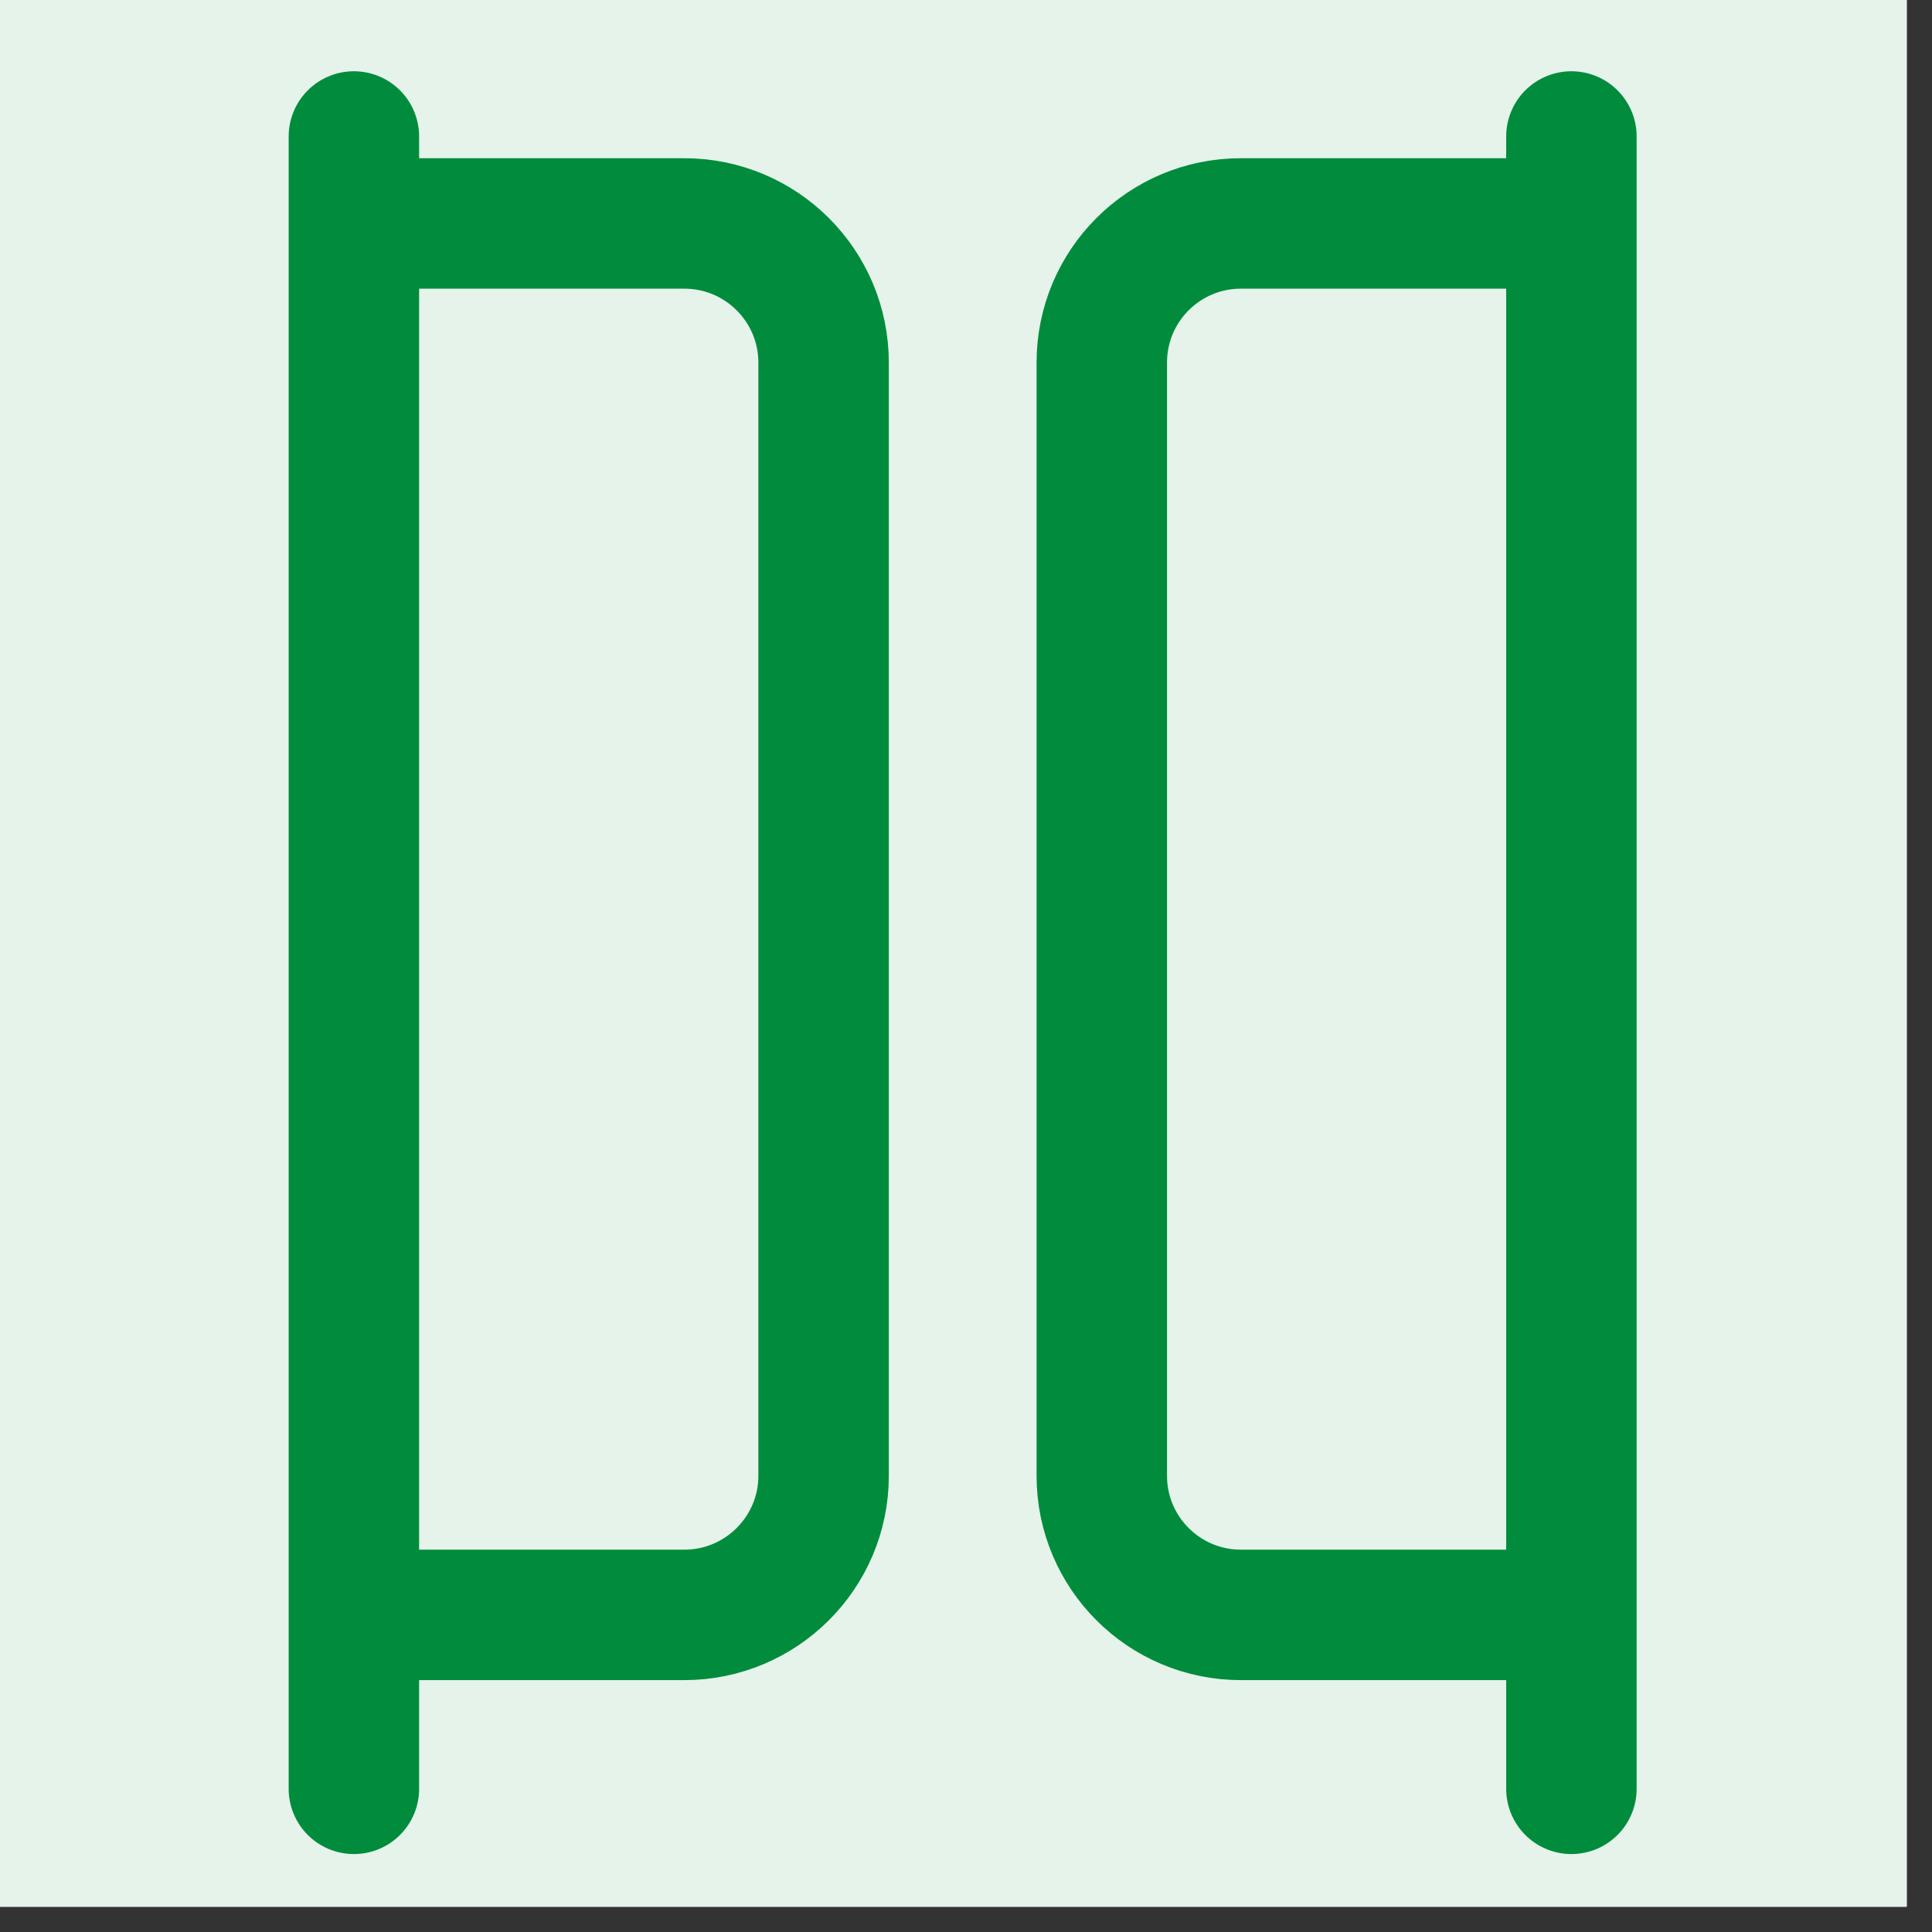
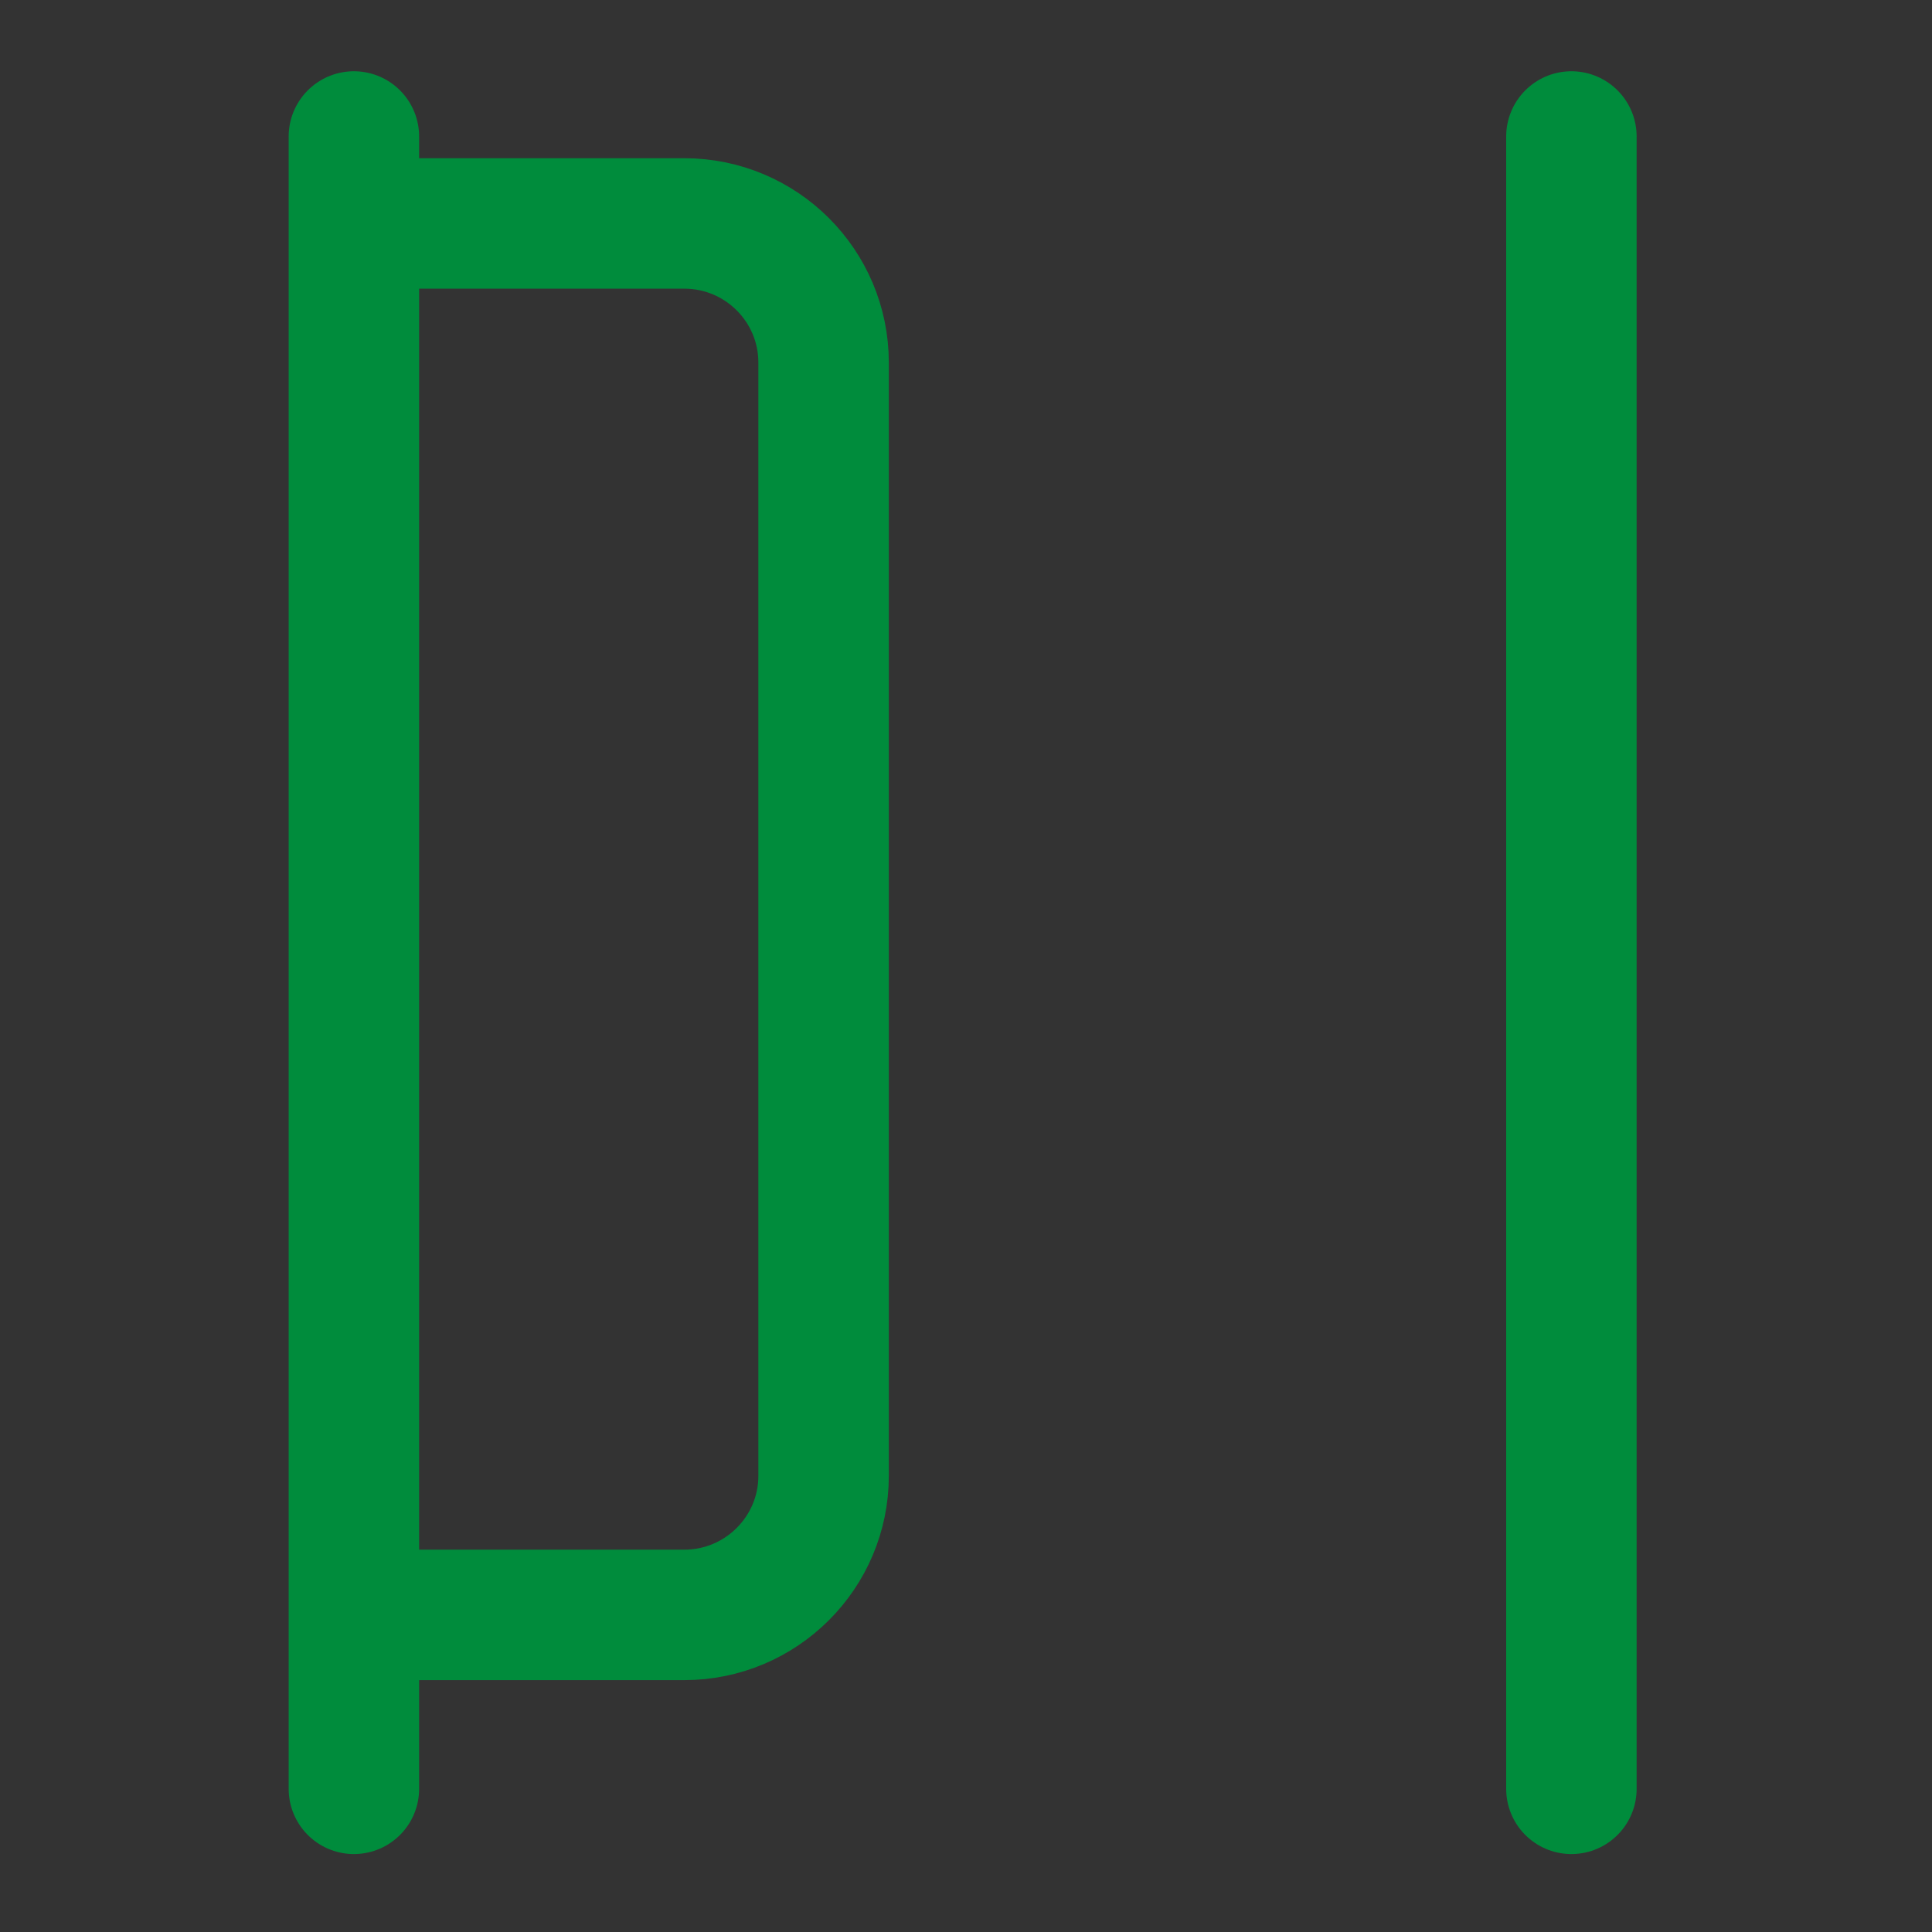
<svg xmlns="http://www.w3.org/2000/svg" width="50" zoomAndPan="magnify" viewBox="0 0 37.5 37.5" height="50" preserveAspectRatio="xMidYMid meet" version="1.0">
  <rect x="0" y="0" width="37.5" height="37.5" fill="#333333" stroke="none" />
  <defs>
    <clipPath id="682e5177ff">
-       <path d="M 0 0 L 37.008 0 L 37.008 37.008 L 0 37.008 Z M 0 0 " clip-rule="nonzero" />
-     </clipPath>
+       </clipPath>
  </defs>
  <g clip-path="url(#682e5177ff)">
    <path fill="#ffffff" d="M 0 0 L 37.5 0 L 37.5 37.5 L 0 37.5 Z M 0 0 " fill-opacity="1" fill-rule="nonzero" />
-     <path fill="#ffffff" d="M 0 0 L 37.5 0 L 37.5 37.5 L 0 37.5 Z M 0 0 " fill-opacity="1" fill-rule="nonzero" />
    <path fill="#e5f3eb" d="M 18.676 -15.074 C 19.781 -15.074 20.883 -15.02 21.984 -14.914 C 23.082 -14.805 24.176 -14.641 25.258 -14.426 C 26.344 -14.211 27.414 -13.941 28.473 -13.621 C 29.531 -13.301 30.57 -12.93 31.59 -12.508 C 32.613 -12.082 33.609 -11.609 34.586 -11.09 C 35.559 -10.57 36.508 -10 37.426 -9.387 C 38.344 -8.773 39.23 -8.117 40.086 -7.414 C 40.941 -6.711 41.758 -5.973 42.539 -5.191 C 43.32 -4.41 44.062 -3.59 44.766 -2.734 C 45.465 -1.883 46.121 -0.996 46.738 -0.074 C 47.352 0.844 47.918 1.789 48.441 2.766 C 48.961 3.738 49.434 4.738 49.855 5.758 C 50.277 6.781 50.652 7.82 50.973 8.879 C 51.293 9.938 51.562 11.008 51.777 12.09 C 51.992 13.176 52.152 14.266 52.262 15.367 C 52.371 16.469 52.426 17.57 52.426 18.676 C 52.426 19.781 52.371 20.883 52.262 21.984 C 52.152 23.082 51.992 24.176 51.777 25.258 C 51.562 26.344 51.293 27.414 50.973 28.473 C 50.652 29.531 50.277 30.57 49.855 31.59 C 49.434 32.613 48.961 33.609 48.441 34.586 C 47.918 35.559 47.352 36.508 46.738 37.426 C 46.121 38.344 45.465 39.23 44.766 40.086 C 44.062 40.941 43.32 41.758 42.539 42.539 C 41.758 43.32 40.941 44.062 40.086 44.766 C 39.23 45.465 38.344 46.121 37.426 46.738 C 36.508 47.352 35.559 47.918 34.586 48.441 C 33.609 48.961 32.613 49.434 31.59 49.855 C 30.57 50.277 29.531 50.652 28.473 50.973 C 27.414 51.293 26.344 51.562 25.258 51.777 C 24.176 51.992 23.082 52.152 21.984 52.262 C 20.883 52.371 19.781 52.426 18.676 52.426 C 17.57 52.426 16.469 52.371 15.367 52.262 C 14.266 52.152 13.176 51.992 12.09 51.777 C 11.008 51.562 9.938 51.293 8.879 50.973 C 7.82 50.652 6.781 50.277 5.758 49.855 C 4.738 49.434 3.738 48.961 2.766 48.441 C 1.789 47.918 0.844 47.352 -0.074 46.738 C -0.996 46.121 -1.883 45.465 -2.734 44.766 C -3.59 44.062 -4.41 43.32 -5.191 42.539 C -5.973 41.758 -6.711 40.941 -7.414 40.086 C -8.117 39.23 -8.773 38.344 -9.387 37.426 C -10 36.508 -10.57 35.559 -11.09 34.586 C -11.609 33.609 -12.082 32.613 -12.508 31.59 C -12.93 30.57 -13.301 29.531 -13.621 28.473 C -13.941 27.414 -14.211 26.344 -14.426 25.258 C -14.641 24.176 -14.805 23.082 -14.914 21.984 C -15.02 20.883 -15.074 19.781 -15.074 18.676 C -15.074 17.57 -15.02 16.469 -14.914 15.367 C -14.805 14.266 -14.641 13.176 -14.426 12.09 C -14.211 11.008 -13.941 9.938 -13.621 8.879 C -13.301 7.82 -12.93 6.781 -12.508 5.758 C -12.082 4.738 -11.609 3.738 -11.09 2.766 C -10.57 1.789 -10 0.844 -9.387 -0.074 C -8.773 -0.996 -8.117 -1.883 -7.414 -2.734 C -6.711 -3.59 -5.973 -4.41 -5.191 -5.191 C -4.41 -5.973 -3.59 -6.711 -2.734 -7.414 C -1.883 -8.117 -0.996 -8.773 -0.074 -9.387 C 0.844 -10 1.789 -10.57 2.766 -11.09 C 3.738 -11.609 4.738 -12.082 5.758 -12.508 C 6.781 -12.93 7.82 -13.301 8.879 -13.621 C 9.938 -13.941 11.008 -14.211 12.09 -14.426 C 13.176 -14.641 14.266 -14.805 15.367 -14.914 C 16.469 -15.02 17.57 -15.074 18.676 -15.074 Z M 18.676 -15.074 " fill-opacity="1" fill-rule="nonzero" />
  </g>
-   <path stroke-linecap="round" transform="matrix(1.688, 0, 0, 1.688, -15.075, -15.075)" fill="none" stroke-linejoin="round" d="M 26.401 27.5 L 23.2 27.5 C 22.315 27.5 21.6 26.783 21.6 25.901 L 21.6 13.1 C 21.6 12.216 22.315 11.5 23.2 11.5 L 26.401 11.5 " stroke="#008c3c" stroke-width="1.5" stroke-opacity="1" stroke-miterlimit="4" />
  <path stroke-linecap="round" transform="matrix(1.688, 0, 0, 1.688, -15.075, -15.075)" fill="none" stroke-linejoin="round" d="M 13.6 27.5 L 16.799 27.5 C 17.683 27.5 18.401 26.783 18.401 25.901 L 18.401 13.1 C 18.401 12.216 17.683 11.5 16.799 11.5 L 13.6 11.5 " stroke="#008c3c" stroke-width="1.5" stroke-opacity="1" stroke-miterlimit="4" />
  <path stroke-linecap="round" transform="matrix(1.688, 0, 0, 1.688, -15.075, -15.075)" fill="none" stroke-linejoin="round" d="M 13 10.5 L 13 29.5 " stroke="#008c3c" stroke-width="1.5" stroke-opacity="1" stroke-miterlimit="4" />
  <path stroke-linecap="round" transform="matrix(1.688, 0, 0, 1.688, -15.075, -15.075)" fill="none" stroke-linejoin="round" d="M 27 10.5 L 27 29.5 " stroke="#008c3c" stroke-width="1.5" stroke-opacity="1" stroke-miterlimit="4" />
</svg>